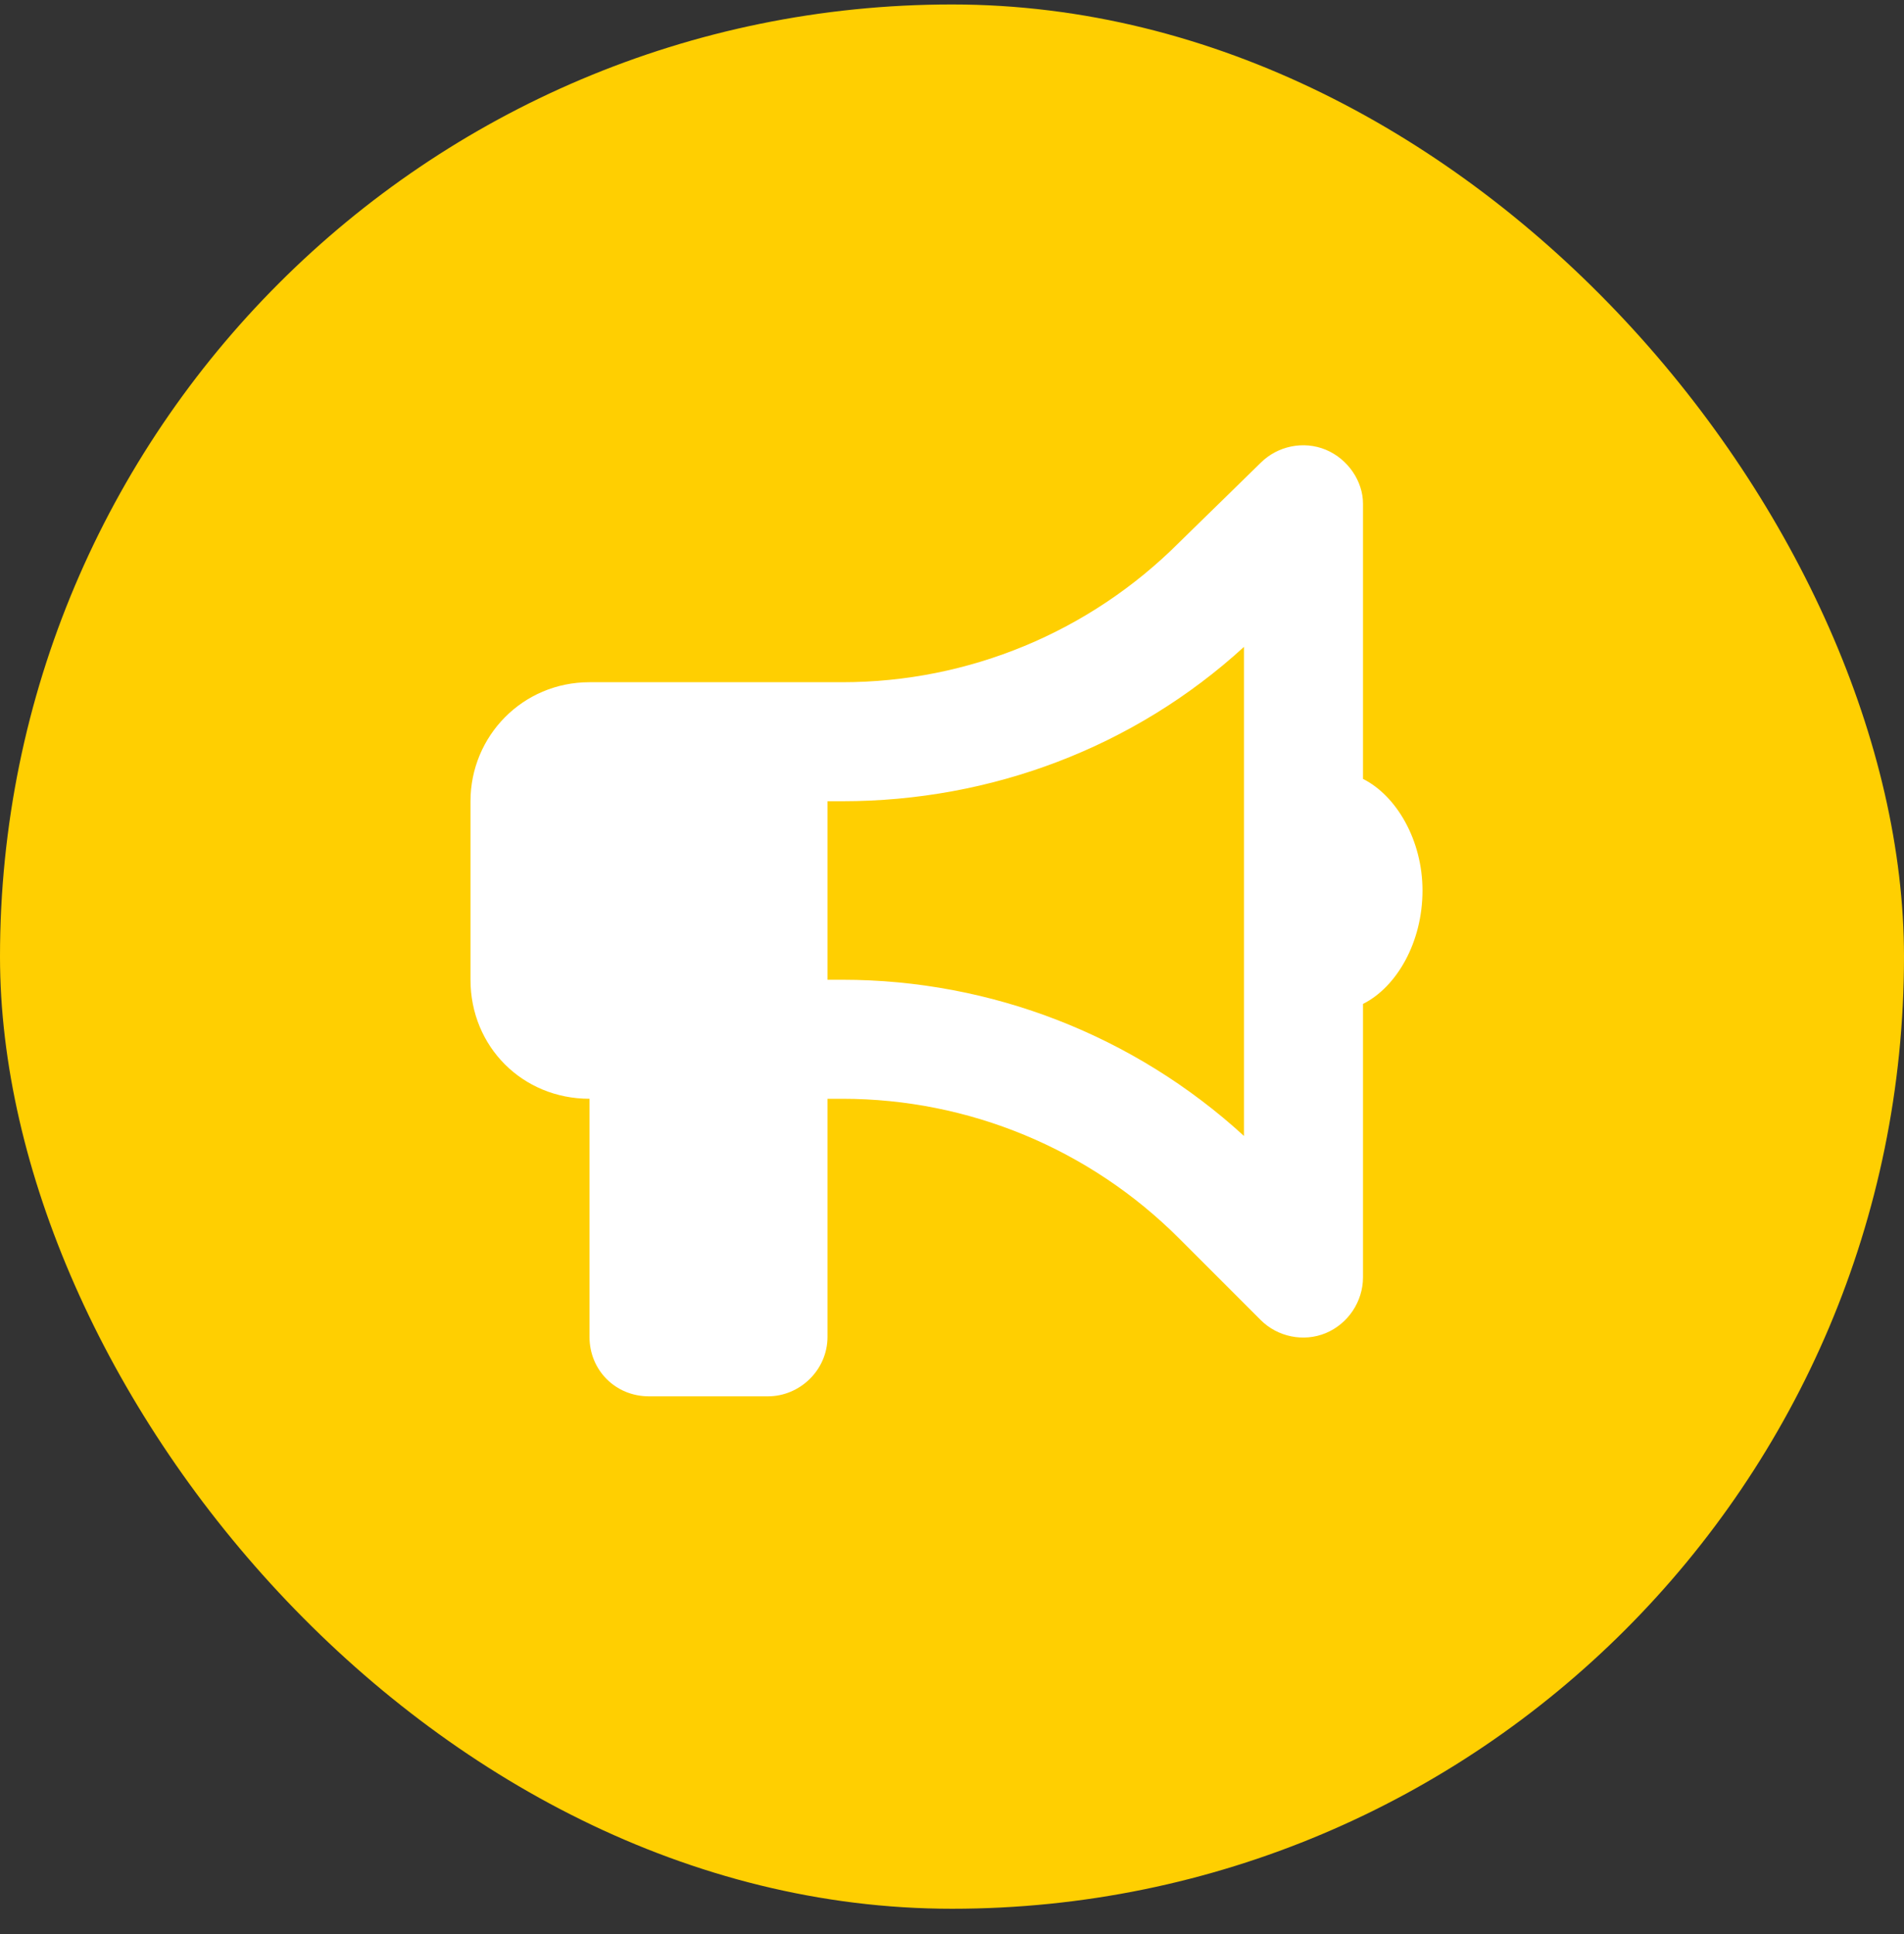
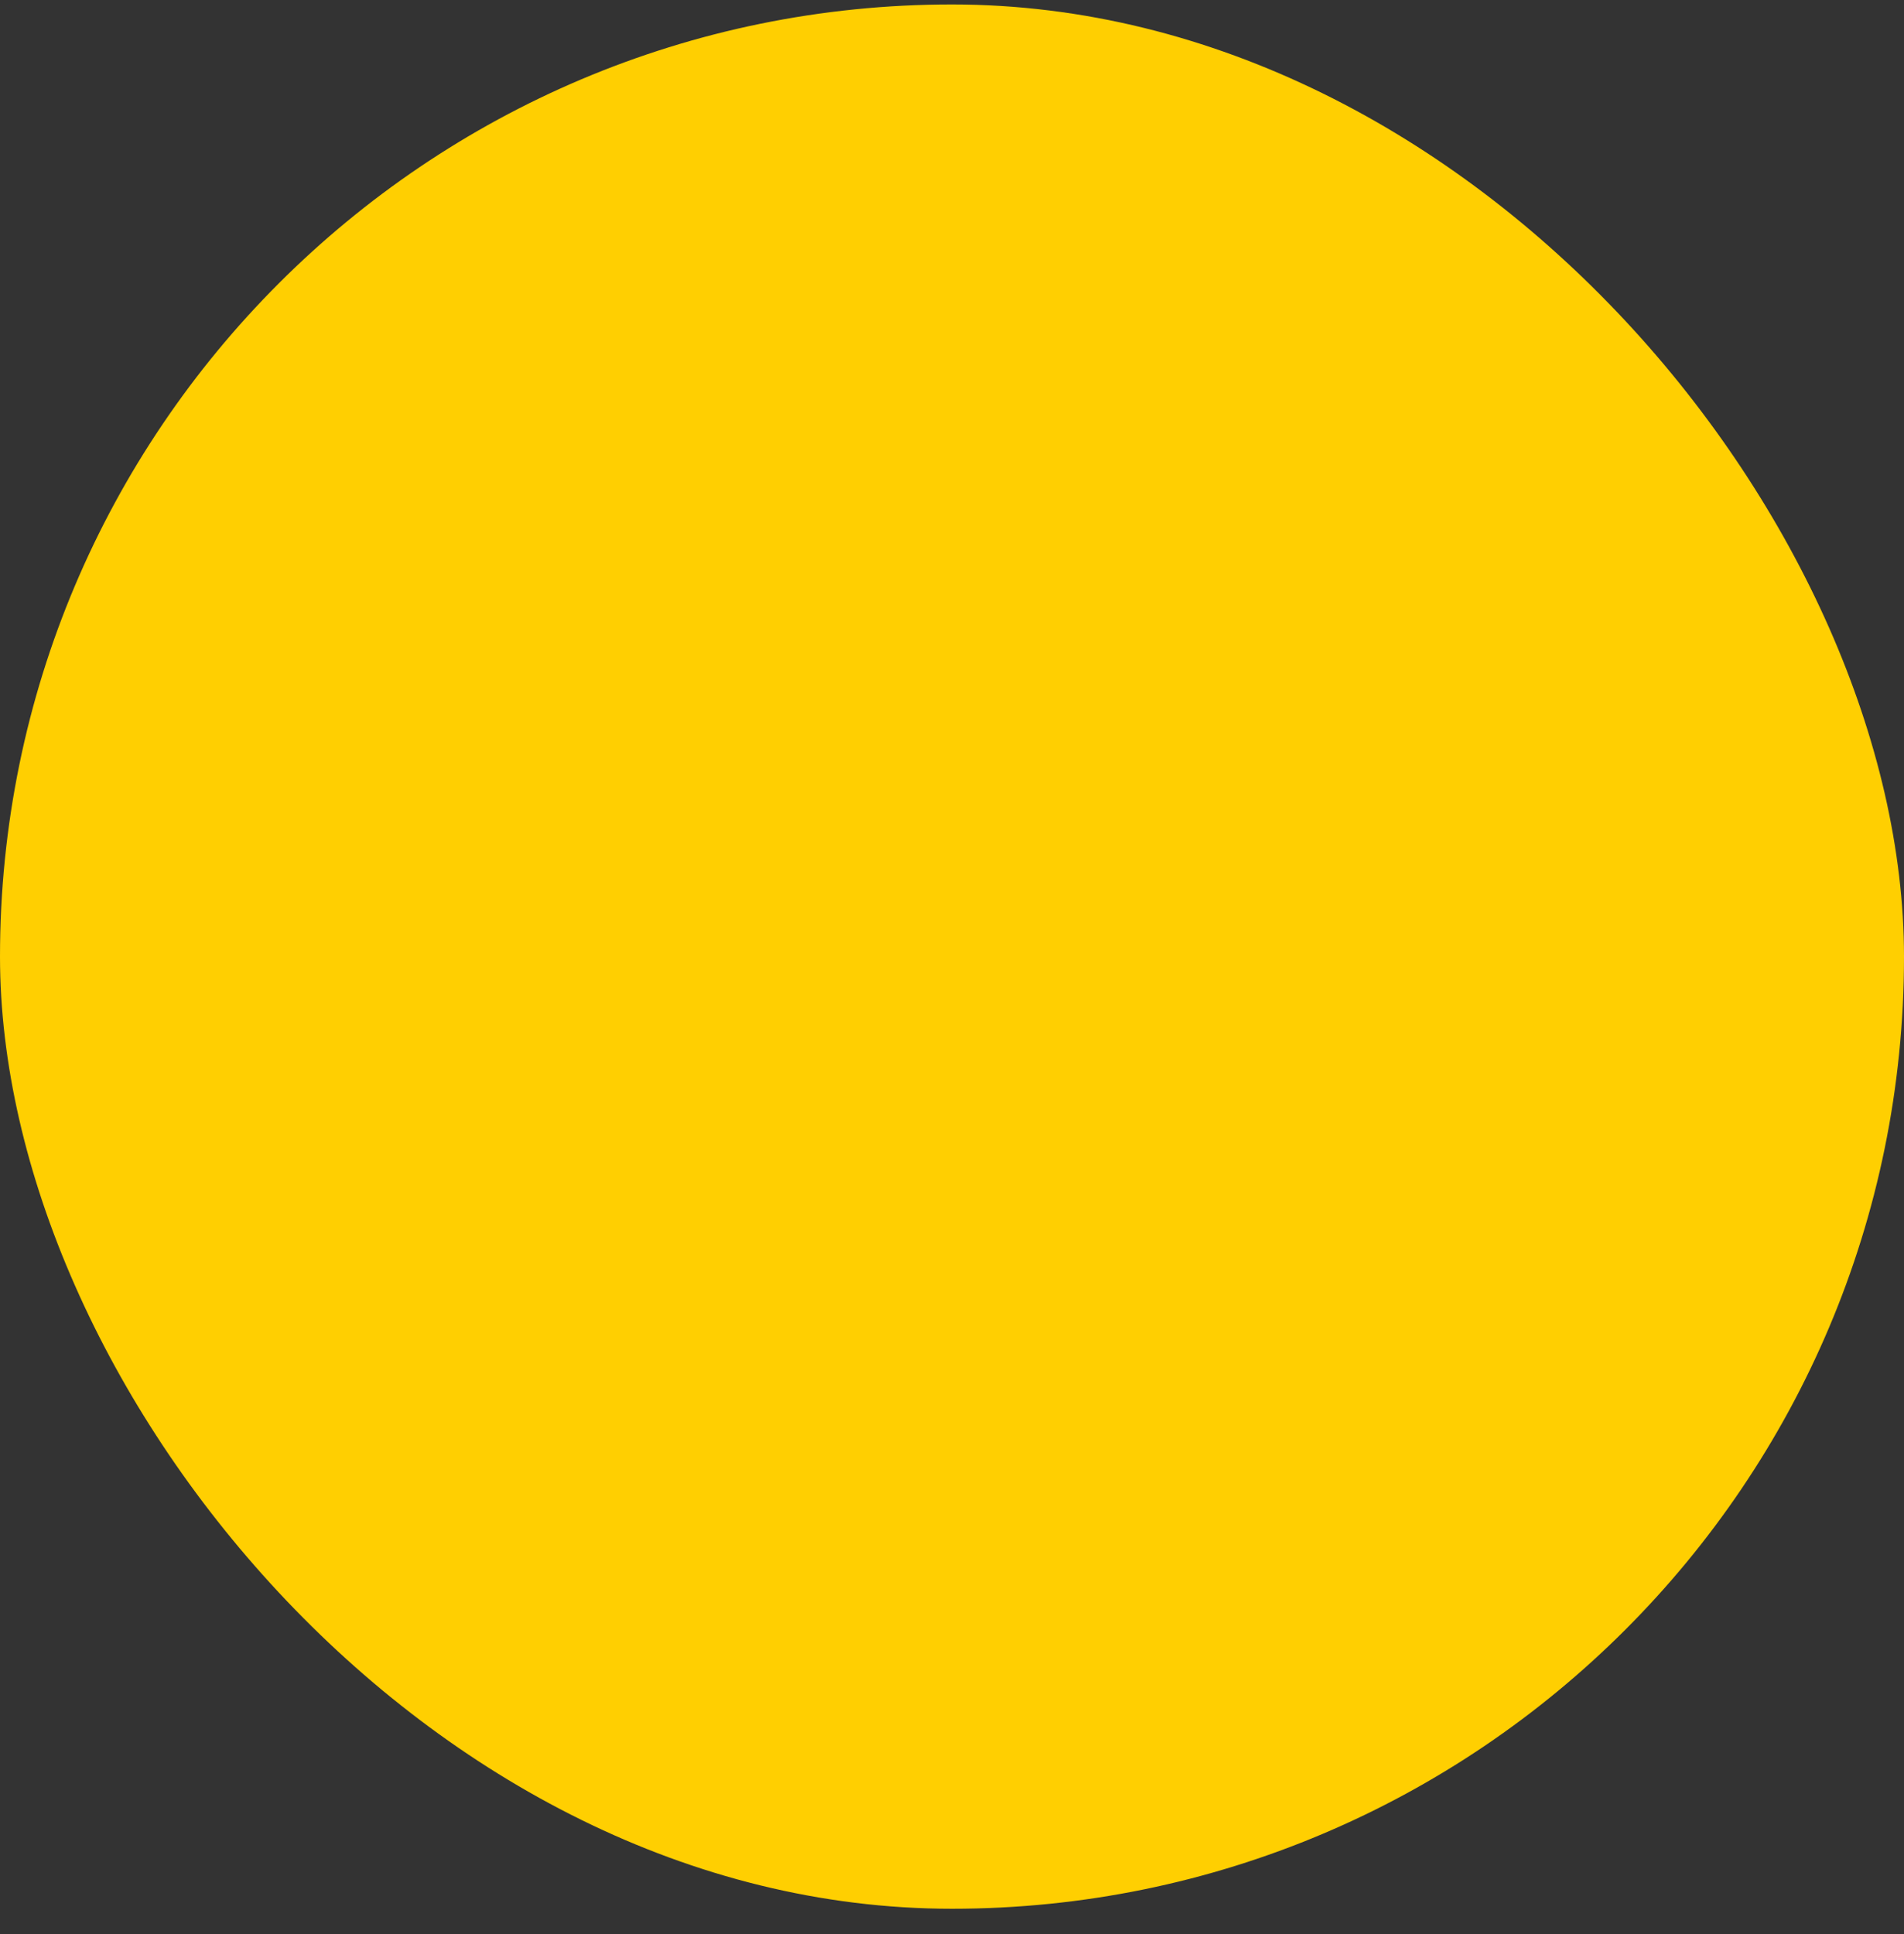
<svg xmlns="http://www.w3.org/2000/svg" width="64" height="65" viewBox="0 0 64 65" fill="none">
  <rect x="0" y="0" width="64" height="65" fill="#333333" stroke="none" />
  <rect y="0.15" width="64" height="64" rx="32" fill="#FFCF01" />
-   <path d="M45.815 16.928V26.178C46.94 26.74 47.815 28.24 47.815 29.928C47.815 31.678 46.94 33.178 45.815 33.74V42.928C45.815 43.74 45.315 44.49 44.565 44.803C43.815 45.115 42.94 44.928 42.377 44.365L39.627 41.615C36.627 38.615 32.565 36.928 28.315 36.928H27.815V44.928C27.815 46.053 26.877 46.928 25.815 46.928H21.815C20.69 46.928 19.815 46.053 19.815 44.928V36.928C17.565 36.928 15.815 35.178 15.815 32.928V26.928C15.815 24.74 17.565 22.928 19.815 22.928H25.815H27.815H28.315C32.565 22.928 36.627 21.24 39.627 18.24L42.377 15.553C42.94 14.99 43.815 14.803 44.565 15.115C45.315 15.428 45.815 16.178 45.815 16.928ZM41.815 21.74C38.127 25.115 33.315 26.928 28.315 26.928H27.815V32.928H28.315C33.315 32.928 38.127 34.803 41.815 38.178V29.928V21.74Z" fill="white" />
</svg>